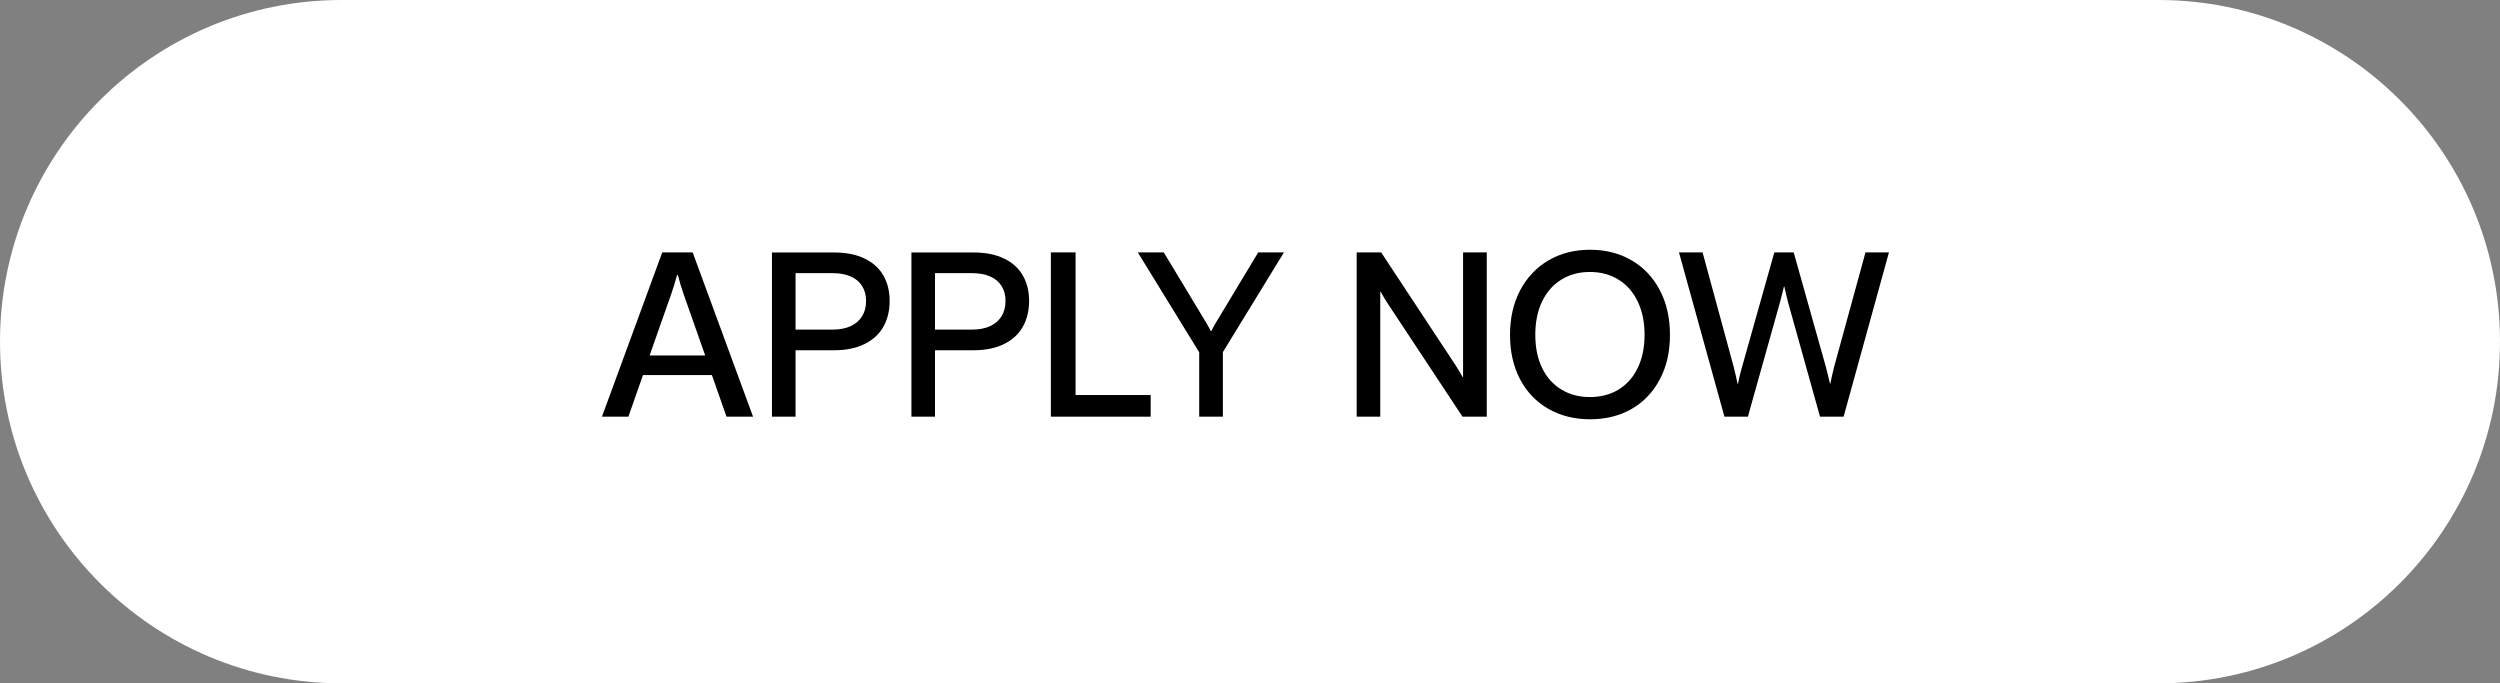
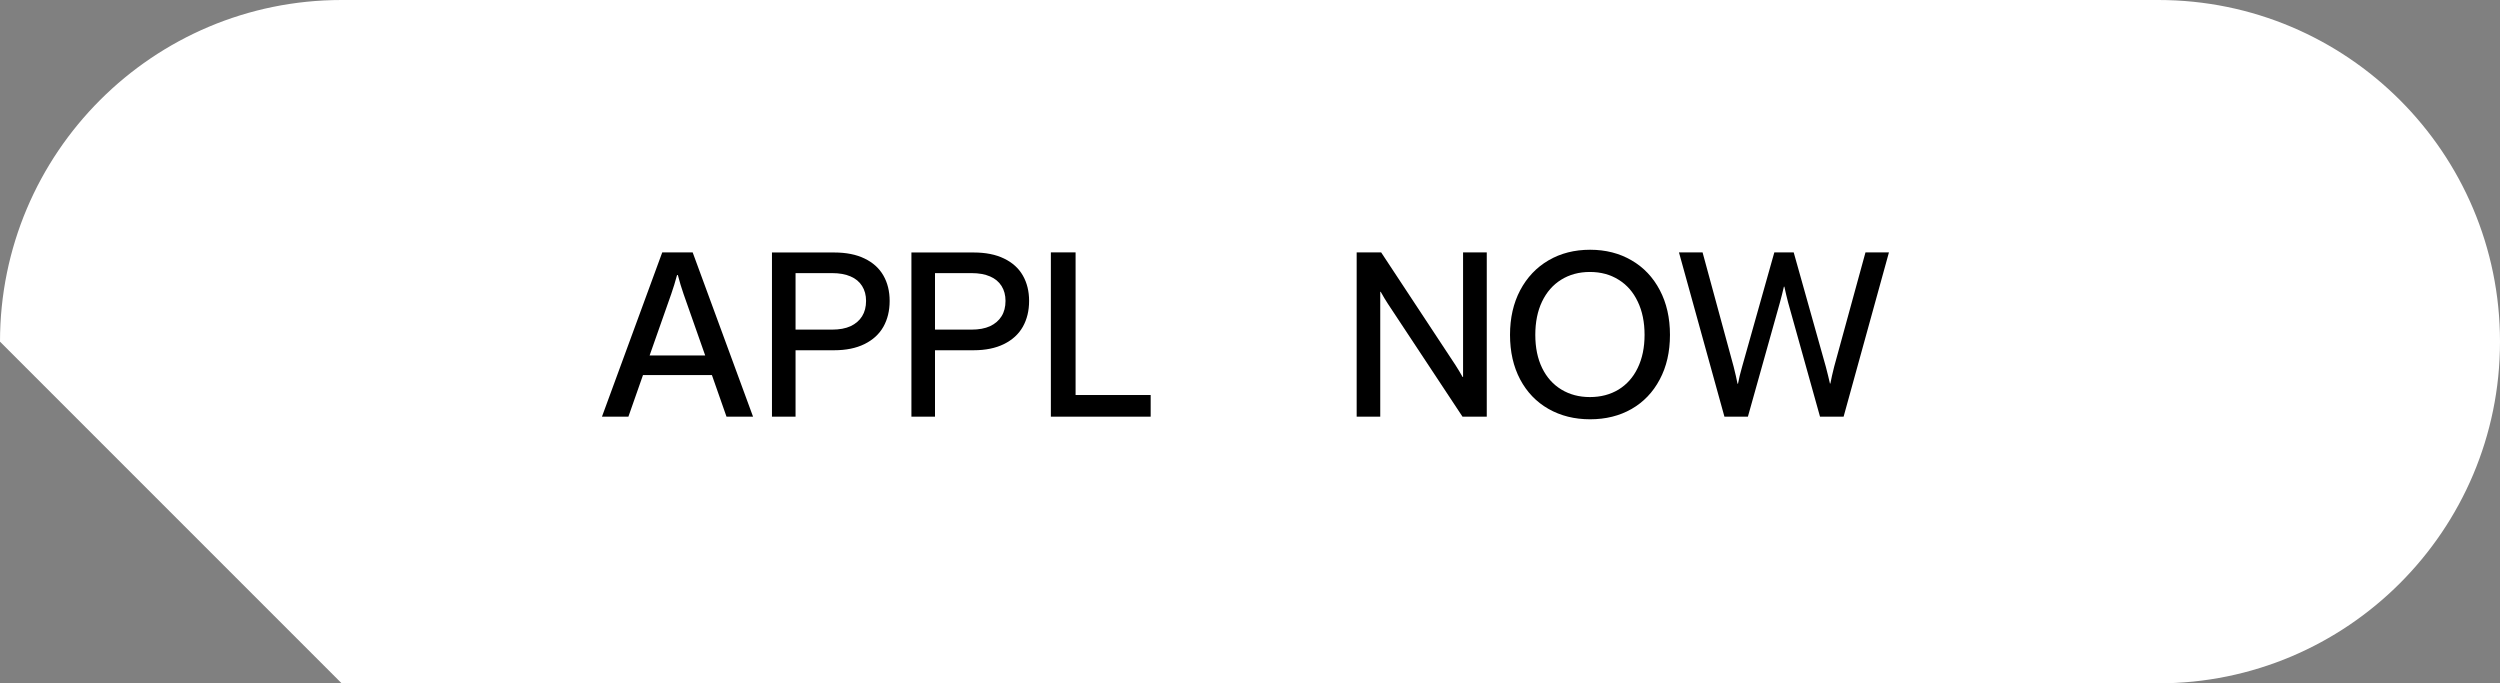
<svg xmlns="http://www.w3.org/2000/svg" width="150" height="41" viewBox="0 0 150 41" fill="none">
  <rect x="0" y="0" width="150" height="41" fill="#808080" stroke="none" />
-   <path d="M0 20.5C0 9.178 9.178 0 20.5 0H129.5C140.822 0 150 9.178 150 20.5C150 31.822 140.822 41 129.5 41H20.5C9.178 41 0 31.822 0 20.5Z" fill="white" />
+   <path d="M0 20.5C0 9.178 9.178 0 20.5 0H129.5C140.822 0 150 9.178 150 20.5C150 31.822 140.822 41 129.5 41H20.5Z" fill="white" />
  <path d="M36.118 25L39.735 15.143H41.56L45.183 25H43.59L42.715 22.505H38.579L37.704 25H36.118ZM38.976 21.329H42.312L41.013 17.638C40.89 17.287 40.776 16.909 40.671 16.503H40.623C40.514 16.909 40.398 17.287 40.275 17.638L38.976 21.329Z" fill="black" />
  <path d="M46.318 25V15.149H50.05C50.77 15.149 51.379 15.27 51.875 15.512C52.377 15.753 52.752 16.093 53.003 16.53C53.254 16.968 53.379 17.476 53.379 18.055C53.379 18.643 53.254 19.16 53.003 19.606C52.752 20.049 52.374 20.395 51.868 20.645C51.367 20.892 50.761 21.015 50.05 21.015H47.733V25H46.318ZM49.927 19.777C50.364 19.777 50.734 19.709 51.034 19.572C51.335 19.431 51.565 19.233 51.725 18.977C51.884 18.722 51.964 18.415 51.964 18.055C51.964 17.708 51.884 17.41 51.725 17.159C51.57 16.909 51.34 16.717 51.034 16.585C50.729 16.453 50.36 16.387 49.927 16.387H47.733V19.777H49.927Z" fill="black" />
  <path d="M54.685 25V15.149H58.417C59.137 15.149 59.746 15.27 60.242 15.512C60.744 15.753 61.12 16.093 61.37 16.53C61.621 16.968 61.746 17.476 61.746 18.055C61.746 18.643 61.621 19.16 61.37 19.606C61.12 20.049 60.741 20.395 60.236 20.645C59.734 20.892 59.128 21.015 58.417 21.015H56.1V25H54.685ZM58.294 19.777C58.732 19.777 59.101 19.709 59.402 19.572C59.702 19.431 59.932 19.233 60.092 18.977C60.252 18.722 60.331 18.415 60.331 18.055C60.331 17.708 60.252 17.41 60.092 17.159C59.937 16.909 59.707 16.717 59.402 16.585C59.096 16.453 58.727 16.387 58.294 16.387H56.1V19.777H58.294Z" fill="black" />
  <path d="M63.052 25V15.143H64.535V23.701H69.04V25H63.052Z" fill="black" />
-   <path d="M71.952 25V21.138L68.268 15.143H69.826L72.383 19.381C72.433 19.463 72.481 19.547 72.527 19.634C72.572 19.72 72.613 19.798 72.65 19.866H72.677C72.709 19.798 72.748 19.723 72.793 19.641C72.839 19.554 72.887 19.47 72.937 19.388L75.493 15.143H77.038L73.374 21.124V25H71.952Z" fill="black" />
  <path d="M81.4 25V15.143H82.869L87.326 21.903C87.477 22.136 87.62 22.375 87.757 22.621H87.784V15.143H89.206V25H87.75L83.273 18.226C83.127 18.002 82.983 17.763 82.842 17.508H82.815V25H81.4Z" fill="black" />
  <path d="M95.406 25.157C94.472 25.157 93.641 24.95 92.911 24.535C92.182 24.12 91.615 23.53 91.209 22.765C90.804 21.999 90.601 21.108 90.601 20.092C90.601 19.08 90.804 18.189 91.209 17.419C91.619 16.644 92.187 16.045 92.911 15.621C93.636 15.197 94.468 14.985 95.406 14.985C96.341 14.985 97.17 15.197 97.895 15.621C98.619 16.04 99.184 16.637 99.59 17.412C99.996 18.182 100.198 19.076 100.198 20.092C100.198 21.113 99.993 22.006 99.583 22.771C99.178 23.537 98.612 24.127 97.888 24.542C97.168 24.952 96.341 25.157 95.406 25.157ZM95.393 23.824C96.044 23.824 96.619 23.674 97.115 23.373C97.612 23.068 97.995 22.635 98.264 22.074C98.537 21.509 98.674 20.848 98.674 20.092C98.674 19.326 98.537 18.661 98.264 18.096C97.995 17.526 97.612 17.088 97.115 16.783C96.623 16.473 96.049 16.318 95.393 16.318C94.741 16.318 94.167 16.473 93.67 16.783C93.178 17.088 92.795 17.526 92.522 18.096C92.253 18.661 92.118 19.326 92.118 20.092C92.118 20.857 92.255 21.52 92.528 22.081C92.802 22.642 93.187 23.072 93.684 23.373C94.181 23.674 94.75 23.824 95.393 23.824Z" fill="black" />
  <path d="M103.466 25L100.738 15.143H102.154L104.02 22.006C104.07 22.193 104.113 22.373 104.15 22.546C104.191 22.719 104.225 22.879 104.252 23.024H104.28C104.307 22.879 104.341 22.719 104.382 22.546C104.423 22.373 104.471 22.193 104.526 22.006L106.46 15.143H107.622L109.55 22.006C109.6 22.193 109.646 22.373 109.687 22.546C109.728 22.719 109.764 22.874 109.796 23.011H109.823C109.851 22.874 109.883 22.719 109.919 22.546C109.96 22.368 110.003 22.188 110.049 22.006L111.929 15.143H113.337L110.616 25H109.201L107.287 18.15C107.205 17.836 107.13 17.519 107.062 17.2H107.034C106.961 17.519 106.882 17.836 106.795 18.15L104.874 25H103.466Z" fill="black" />
</svg>